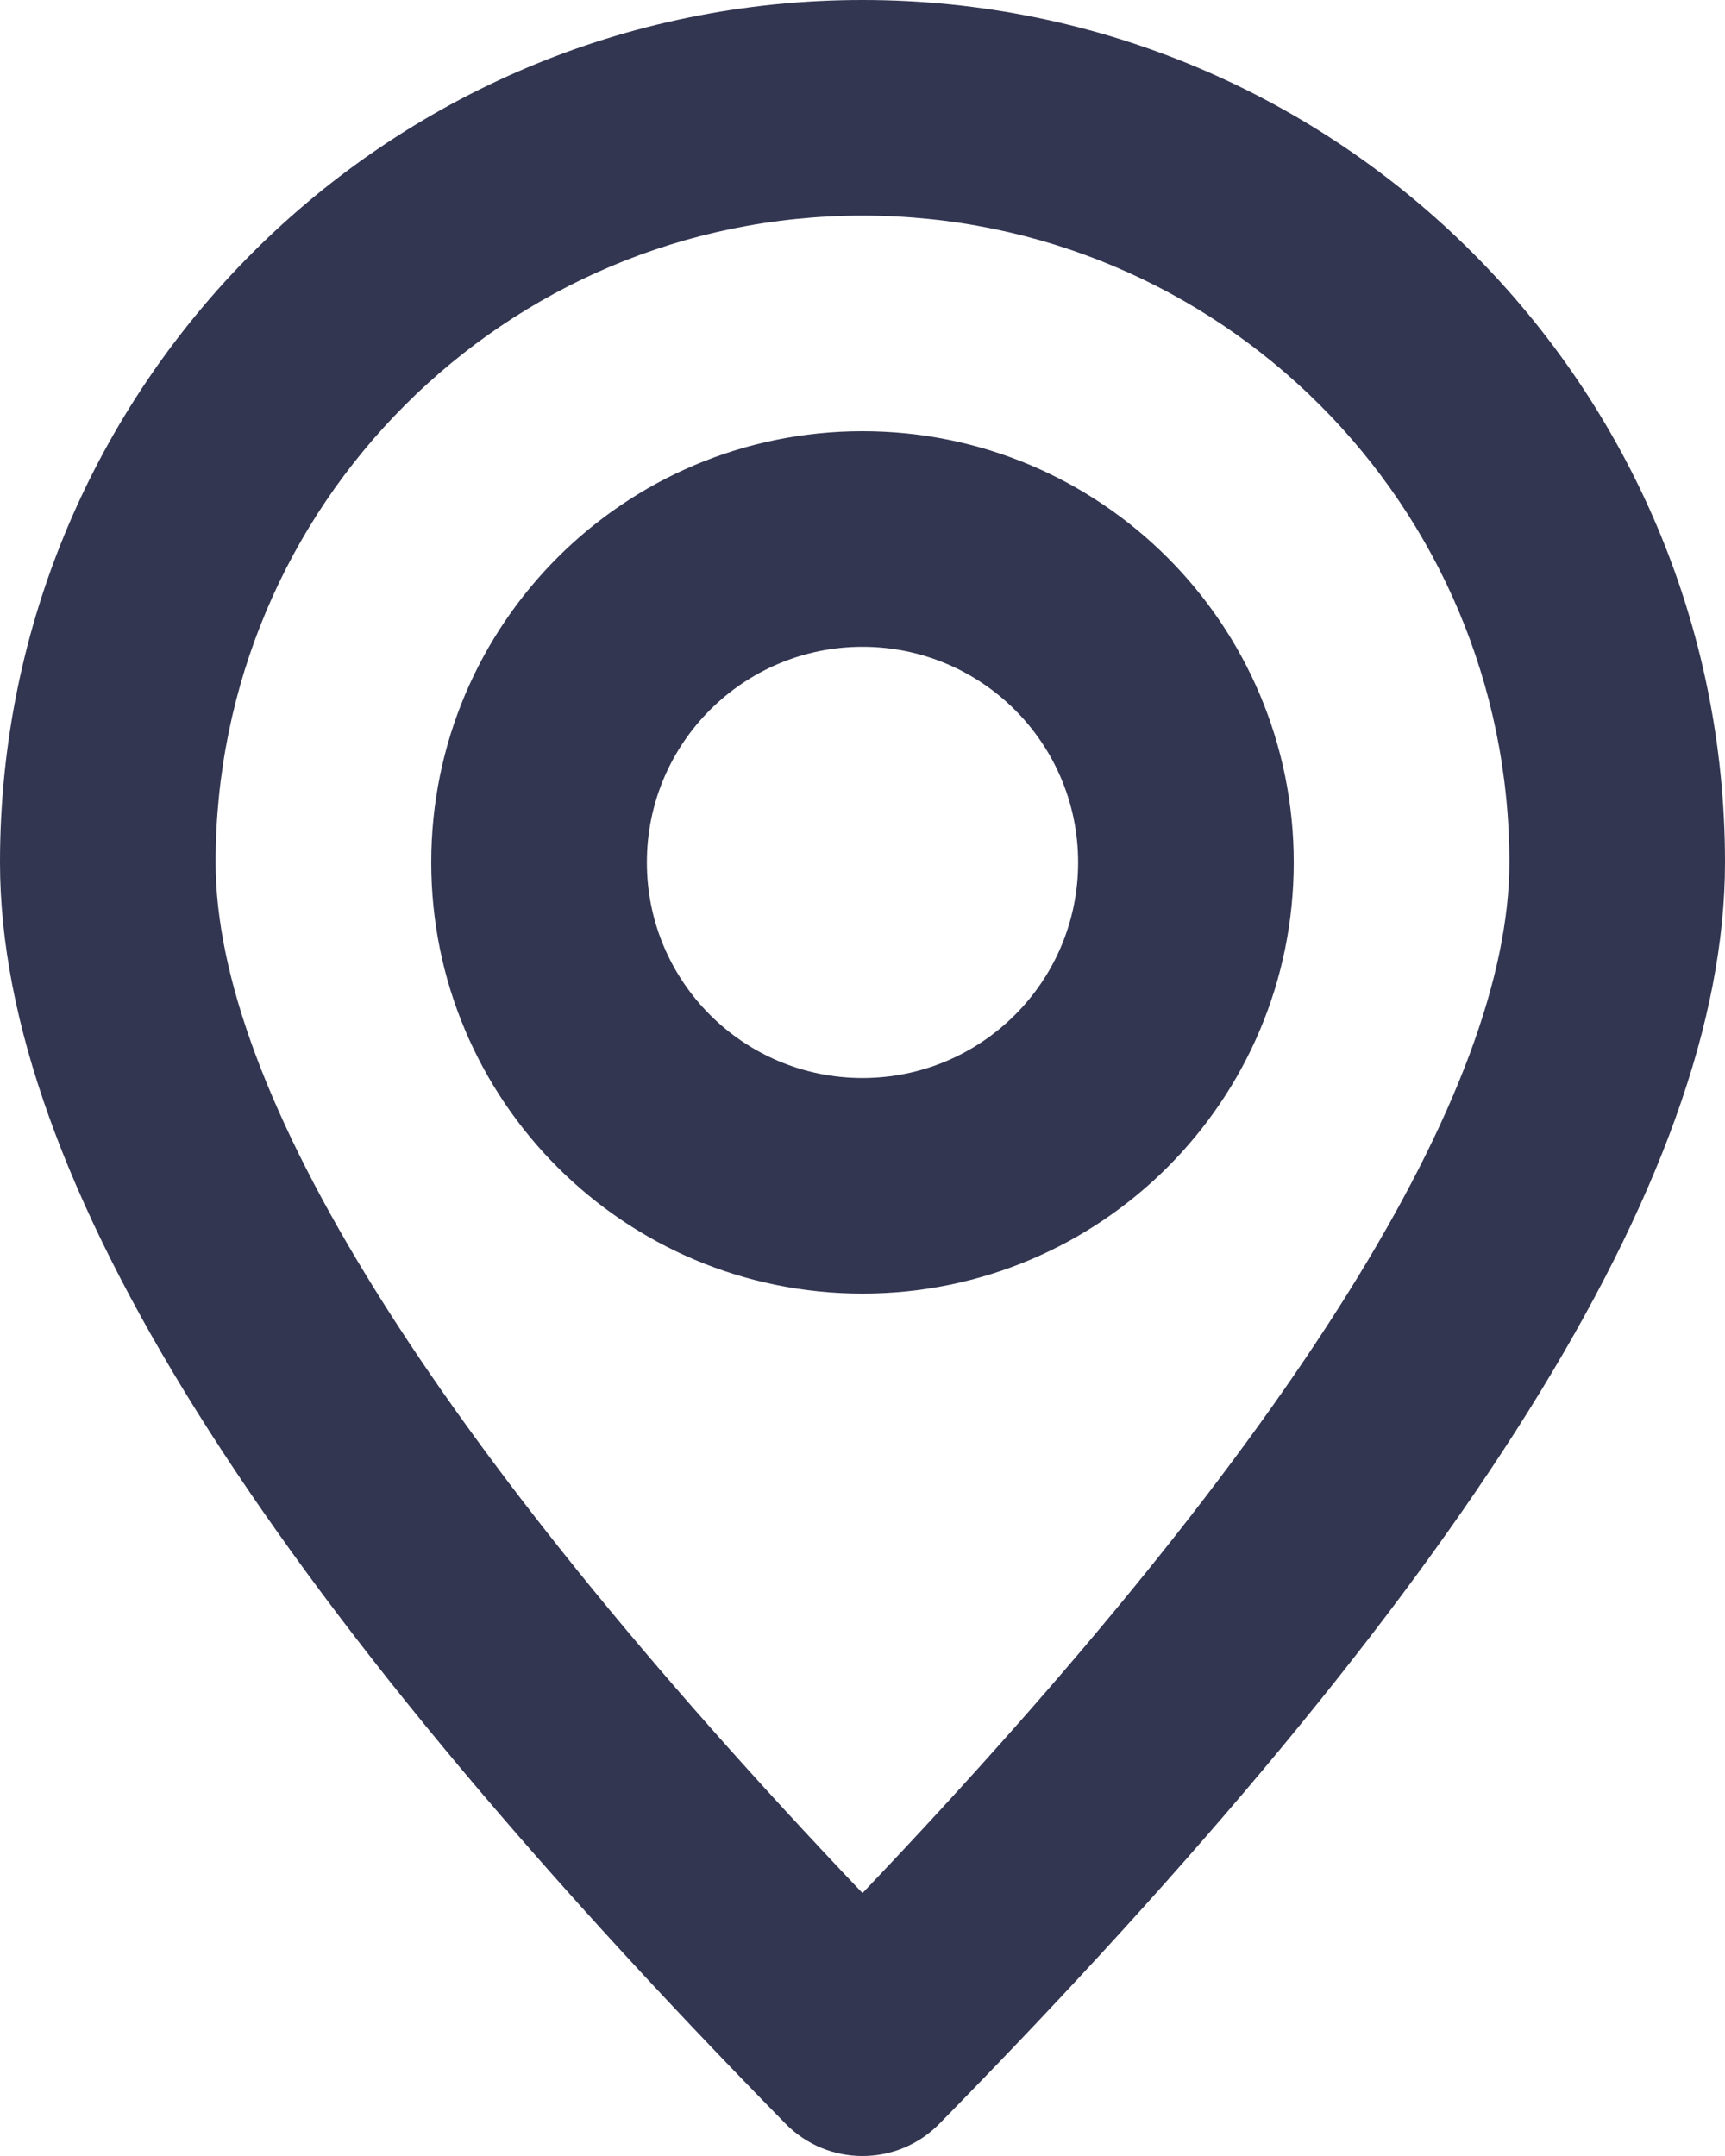
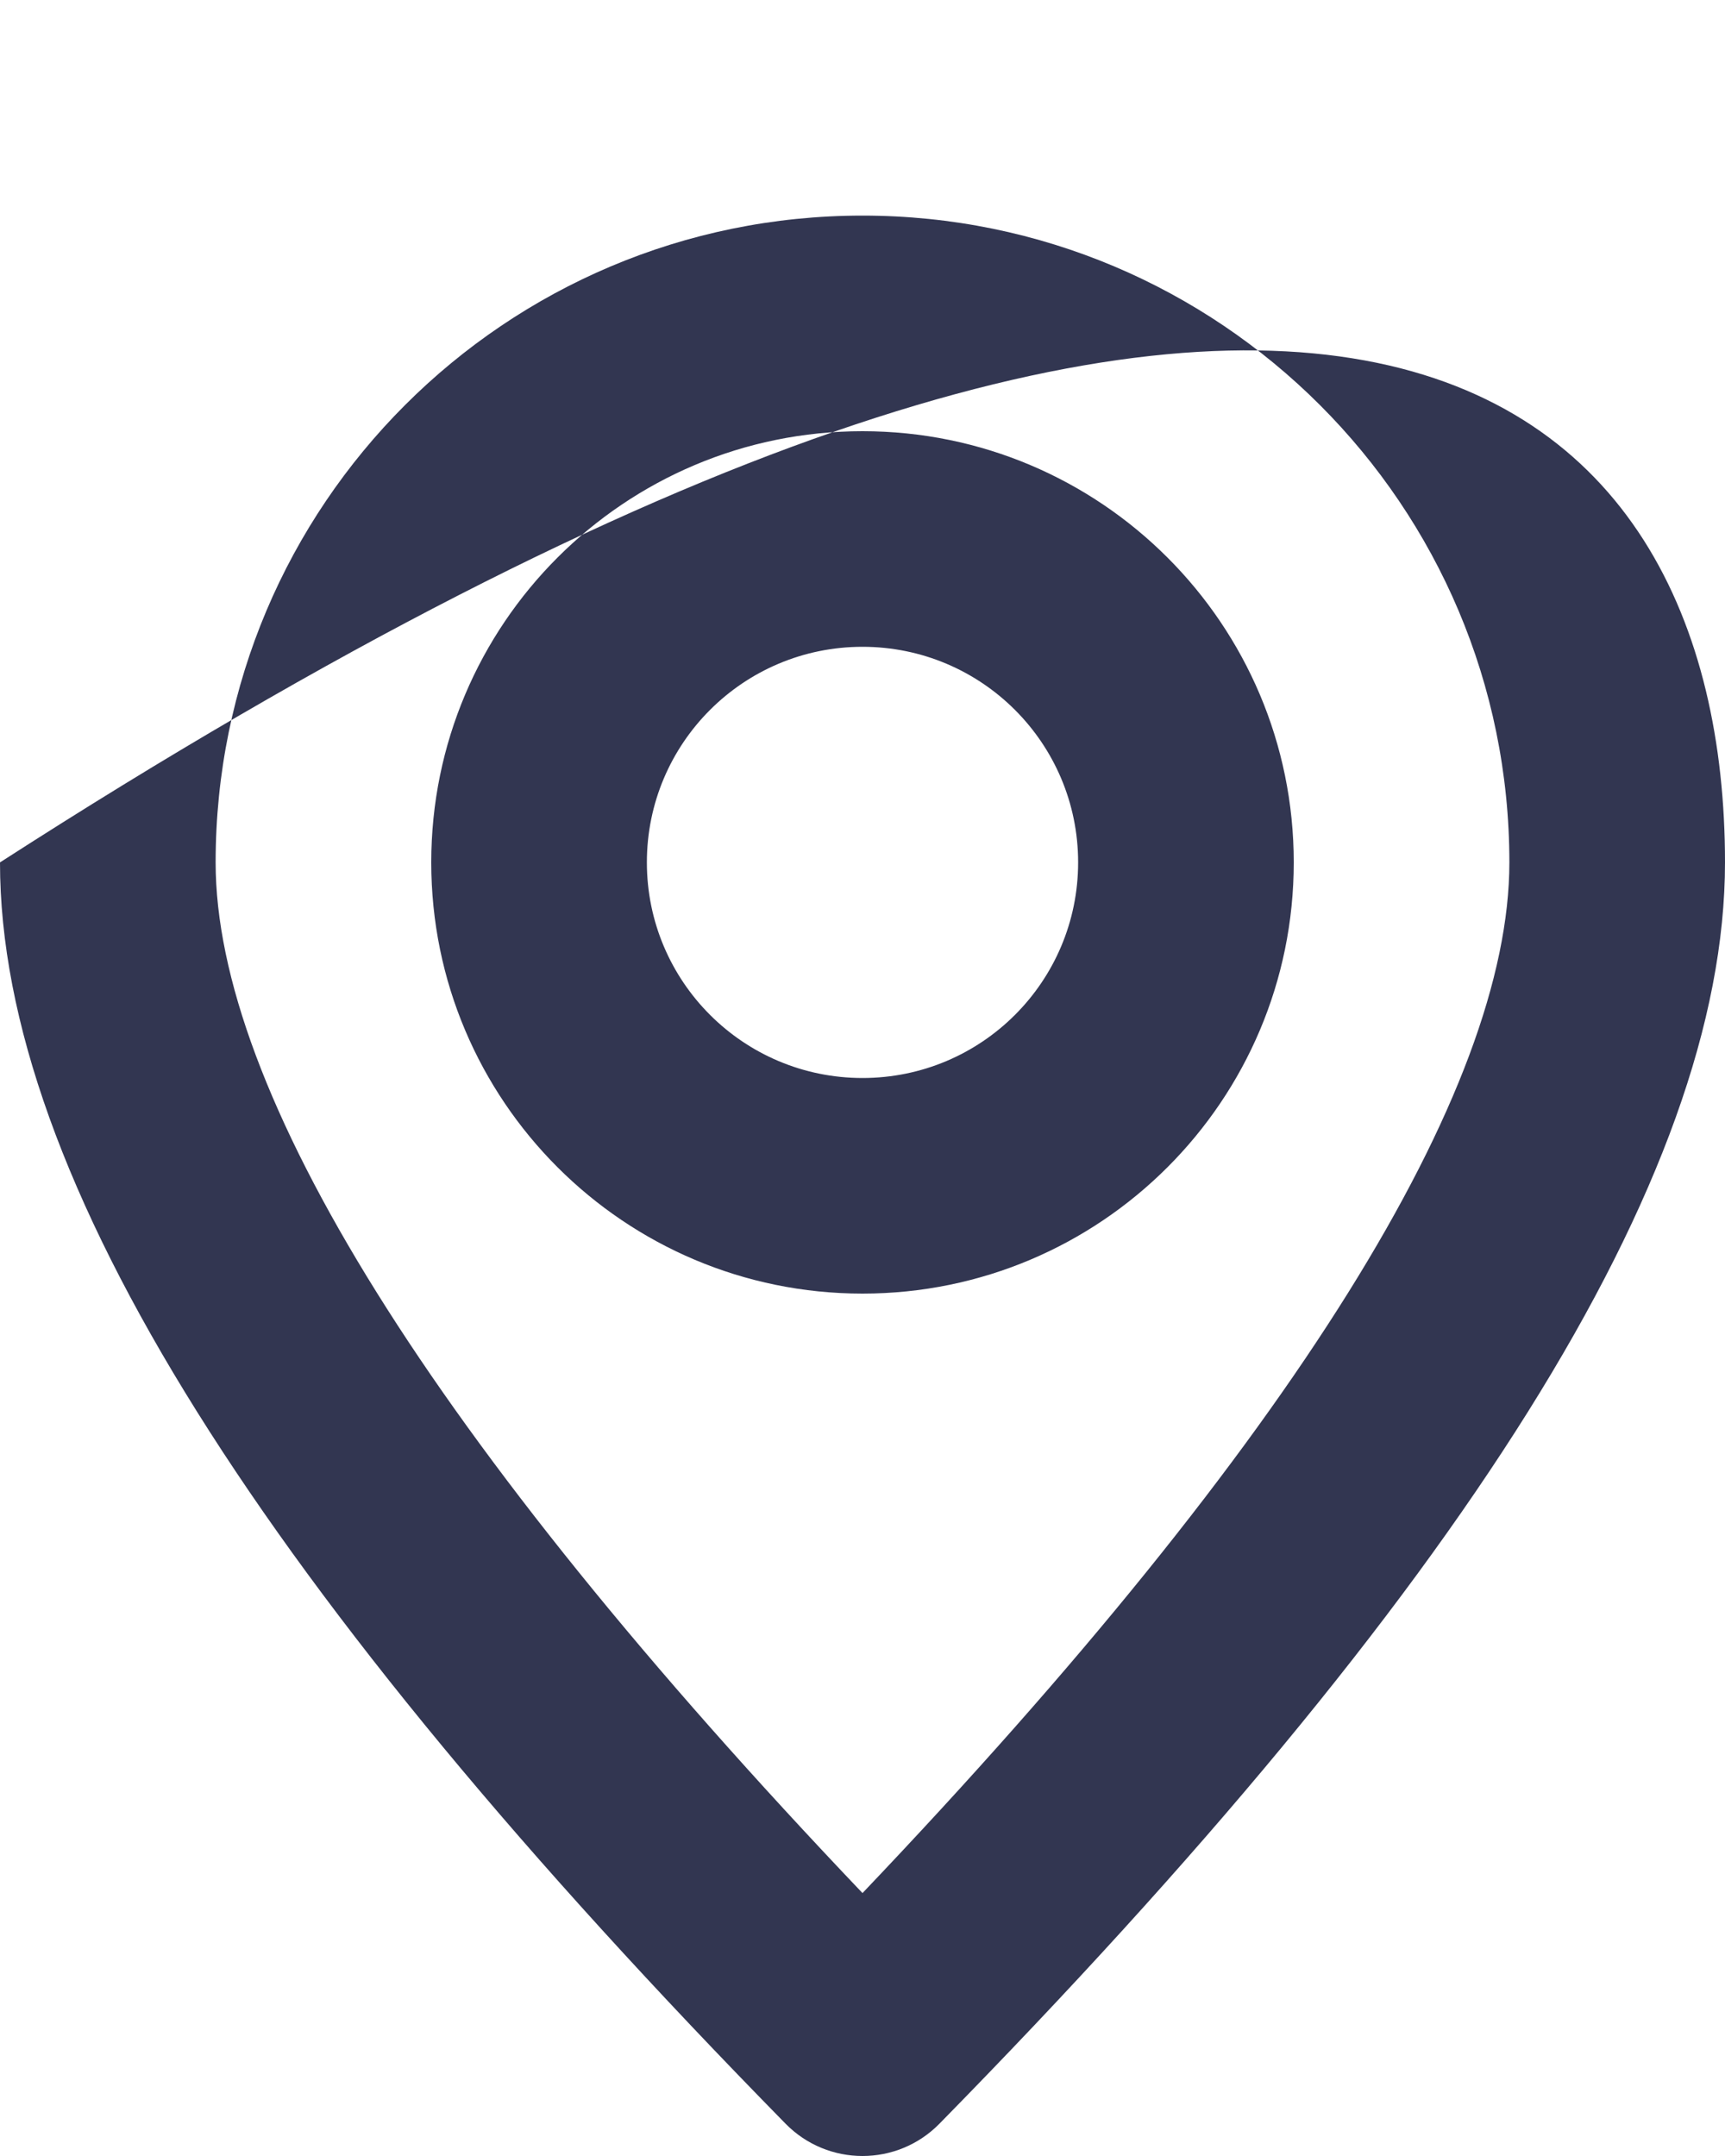
<svg xmlns="http://www.w3.org/2000/svg" xmlns:xlink="http://www.w3.org/1999/xlink" width="16px" height="20px" viewBox="0 0 16 20">
  <title>GEO</title>
  <desc>Created with Sketch.</desc>
  <defs>
-     <path d="M946,41 C946,37.686 943.314,35 940,35 C936.686,35 934,37.686 934,41 C934,43.109 935.985,46.344 940,50.561 C944.015,46.344 946,43.109 946,41 Z M932,41 C932,36.582 935.582,33 940,33 C944.418,33 948,36.582 948,41 C948,43.924 945.554,47.767 940.714,52.7 C940.322,53.1 939.678,53.1 939.286,52.7 C934.446,47.767 932,43.924 932,41 Z M940,43 C941.105,43 942,42.105 942,41 C942,39.895 941.105,39 940,39 C938.895,39 938,39.895 938,41 C938,42.105 938.895,43 940,43 Z M940,45 C937.791,45 936,43.209 936,41 C936,38.791 937.791,37 940,37 C942.209,37 944,38.791 944,41 C944,43.209 942.209,45 940,45 Z" id="path-1" />
+     <path d="M946,41 C946,37.686 943.314,35 940,35 C936.686,35 934,37.686 934,41 C934,43.109 935.985,46.344 940,50.561 C944.015,46.344 946,43.109 946,41 Z M932,41 C944.418,33 948,36.582 948,41 C948,43.924 945.554,47.767 940.714,52.7 C940.322,53.1 939.678,53.1 939.286,52.7 C934.446,47.767 932,43.924 932,41 Z M940,43 C941.105,43 942,42.105 942,41 C942,39.895 941.105,39 940,39 C938.895,39 938,39.895 938,41 C938,42.105 938.895,43 940,43 Z M940,45 C937.791,45 936,43.209 936,41 C936,38.791 937.791,37 940,37 C942.209,37 944,38.791 944,41 C944,43.209 942.209,45 940,45 Z" id="path-1" />
  </defs>
  <g id="Web-Marafon-Copy-2" stroke="none" stroke-width="1" fill="none" fill-rule="evenodd">
    <g id="Desktop-HD" transform="translate(-932, -33)">
      <mask id="mask-2" fill="white">
        <use xlink:href="#path-1" />
      </mask>
      <use id="GEO" fill="#323651" fill-rule="nonzero" xlink:href="#path-1" />
    </g>
  </g>
</svg>